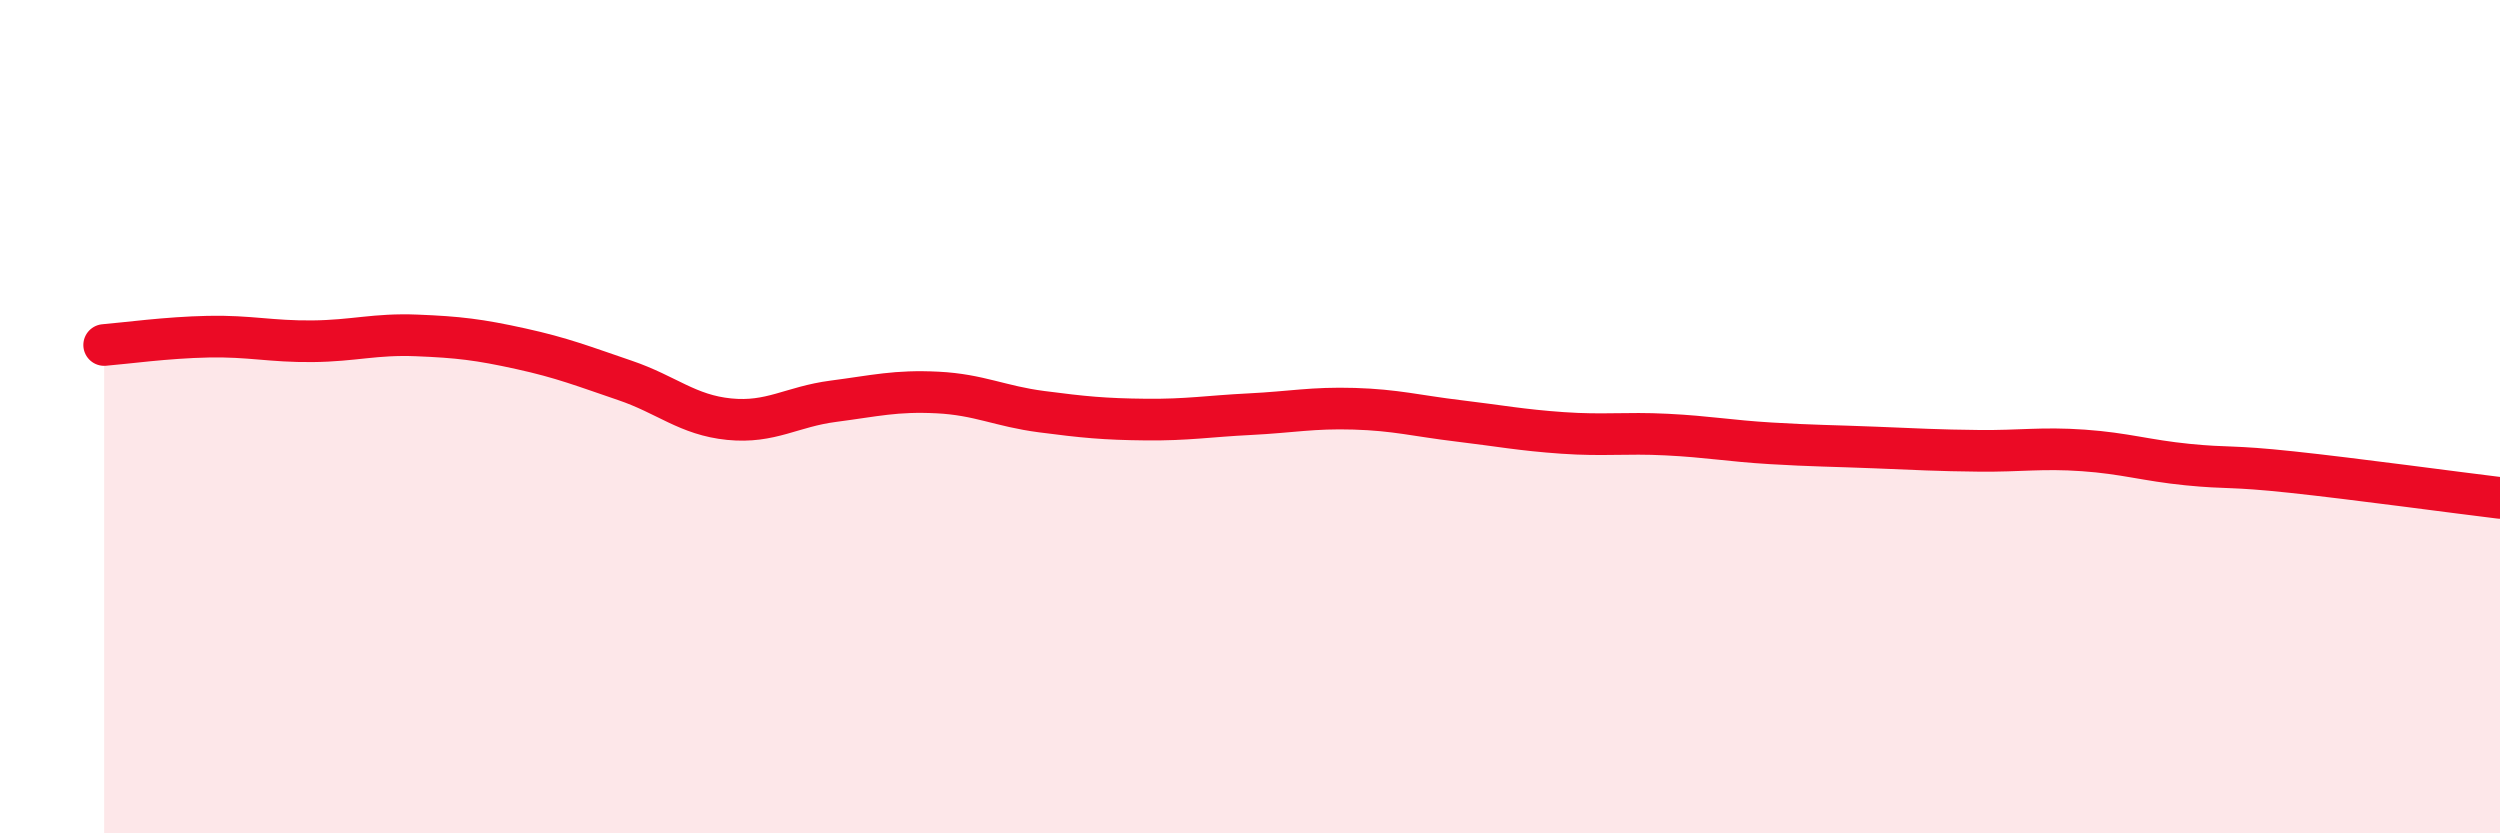
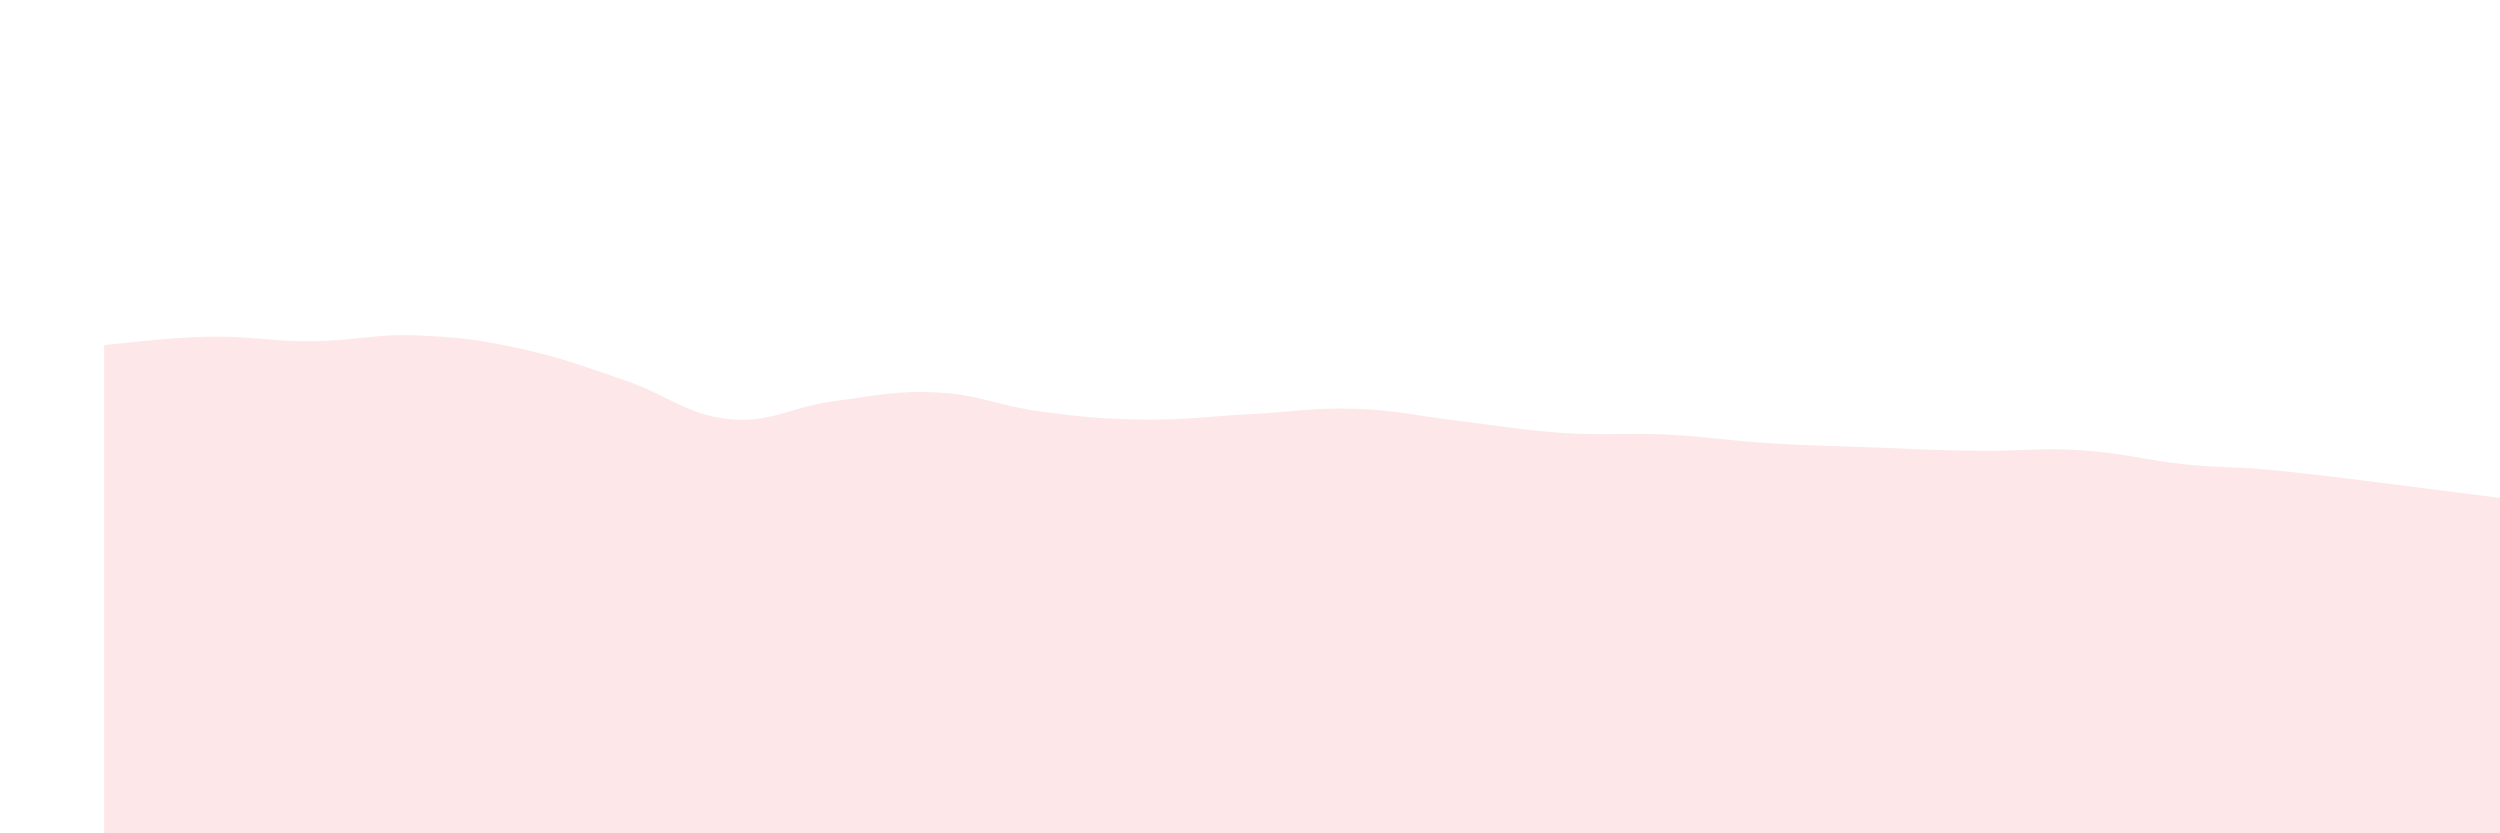
<svg xmlns="http://www.w3.org/2000/svg" width="60" height="20" viewBox="0 0 60 20">
  <path d="M 2.5,8.28 C 3,8.24 4,8.1 5,8.08 C 6,8.06 6.5,8.2 7.5,8.19 C 8.5,8.18 9,8.01 10,8.05 C 11,8.09 11.5,8.15 12.5,8.37 C 13.5,8.59 14,8.79 15,9.13 C 16,9.47 16.5,9.96 17.5,10.06 C 18.5,10.16 19,9.76 20,9.63 C 21,9.5 21.5,9.37 22.5,9.42 C 23.5,9.47 24,9.75 25,9.88 C 26,10.01 26.5,10.06 27.5,10.07 C 28.5,10.08 29,9.99 30,9.94 C 31,9.89 31.5,9.78 32.5,9.81 C 33.5,9.84 34,9.98 35,10.1 C 36,10.22 36.5,10.32 37.5,10.39 C 38.5,10.46 39,10.38 40,10.43 C 41,10.48 41.5,10.58 42.5,10.64 C 43.5,10.7 44,10.7 45,10.74 C 46,10.78 46.5,10.81 47.5,10.82 C 48.5,10.83 49,10.74 50,10.81 C 51,10.88 51.5,11.05 52.5,11.15 C 53.5,11.25 53.5,11.17 55,11.33 C 56.5,11.49 59,11.83 60,11.95L60 20L2.5 20Z" fill="#EB0A25" opacity="0.1" stroke-linecap="round" stroke-linejoin="round" />
-   <path d="M 2.5,8.28 C 3,8.24 4,8.1 5,8.08 C 6,8.06 6.5,8.2 7.5,8.19 C 8.5,8.18 9,8.01 10,8.05 C 11,8.09 11.5,8.15 12.5,8.37 C 13.5,8.59 14,8.79 15,9.13 C 16,9.47 16.5,9.96 17.5,10.06 C 18.5,10.16 19,9.76 20,9.63 C 21,9.5 21.5,9.37 22.5,9.42 C 23.5,9.47 24,9.75 25,9.88 C 26,10.01 26.5,10.06 27.5,10.07 C 28.5,10.08 29,9.99 30,9.94 C 31,9.89 31.5,9.78 32.5,9.81 C 33.5,9.84 34,9.98 35,10.1 C 36,10.22 36.5,10.32 37.5,10.39 C 38.5,10.46 39,10.38 40,10.43 C 41,10.48 41.5,10.58 42.5,10.64 C 43.5,10.7 44,10.7 45,10.74 C 46,10.78 46.5,10.81 47.5,10.82 C 48.5,10.83 49,10.74 50,10.81 C 51,10.88 51.5,11.05 52.5,11.15 C 53.5,11.25 53.5,11.17 55,11.33 C 56.5,11.49 59,11.83 60,11.95" stroke="#EB0A25" stroke-width="1" fill="none" stroke-linecap="round" stroke-linejoin="round" />
</svg>